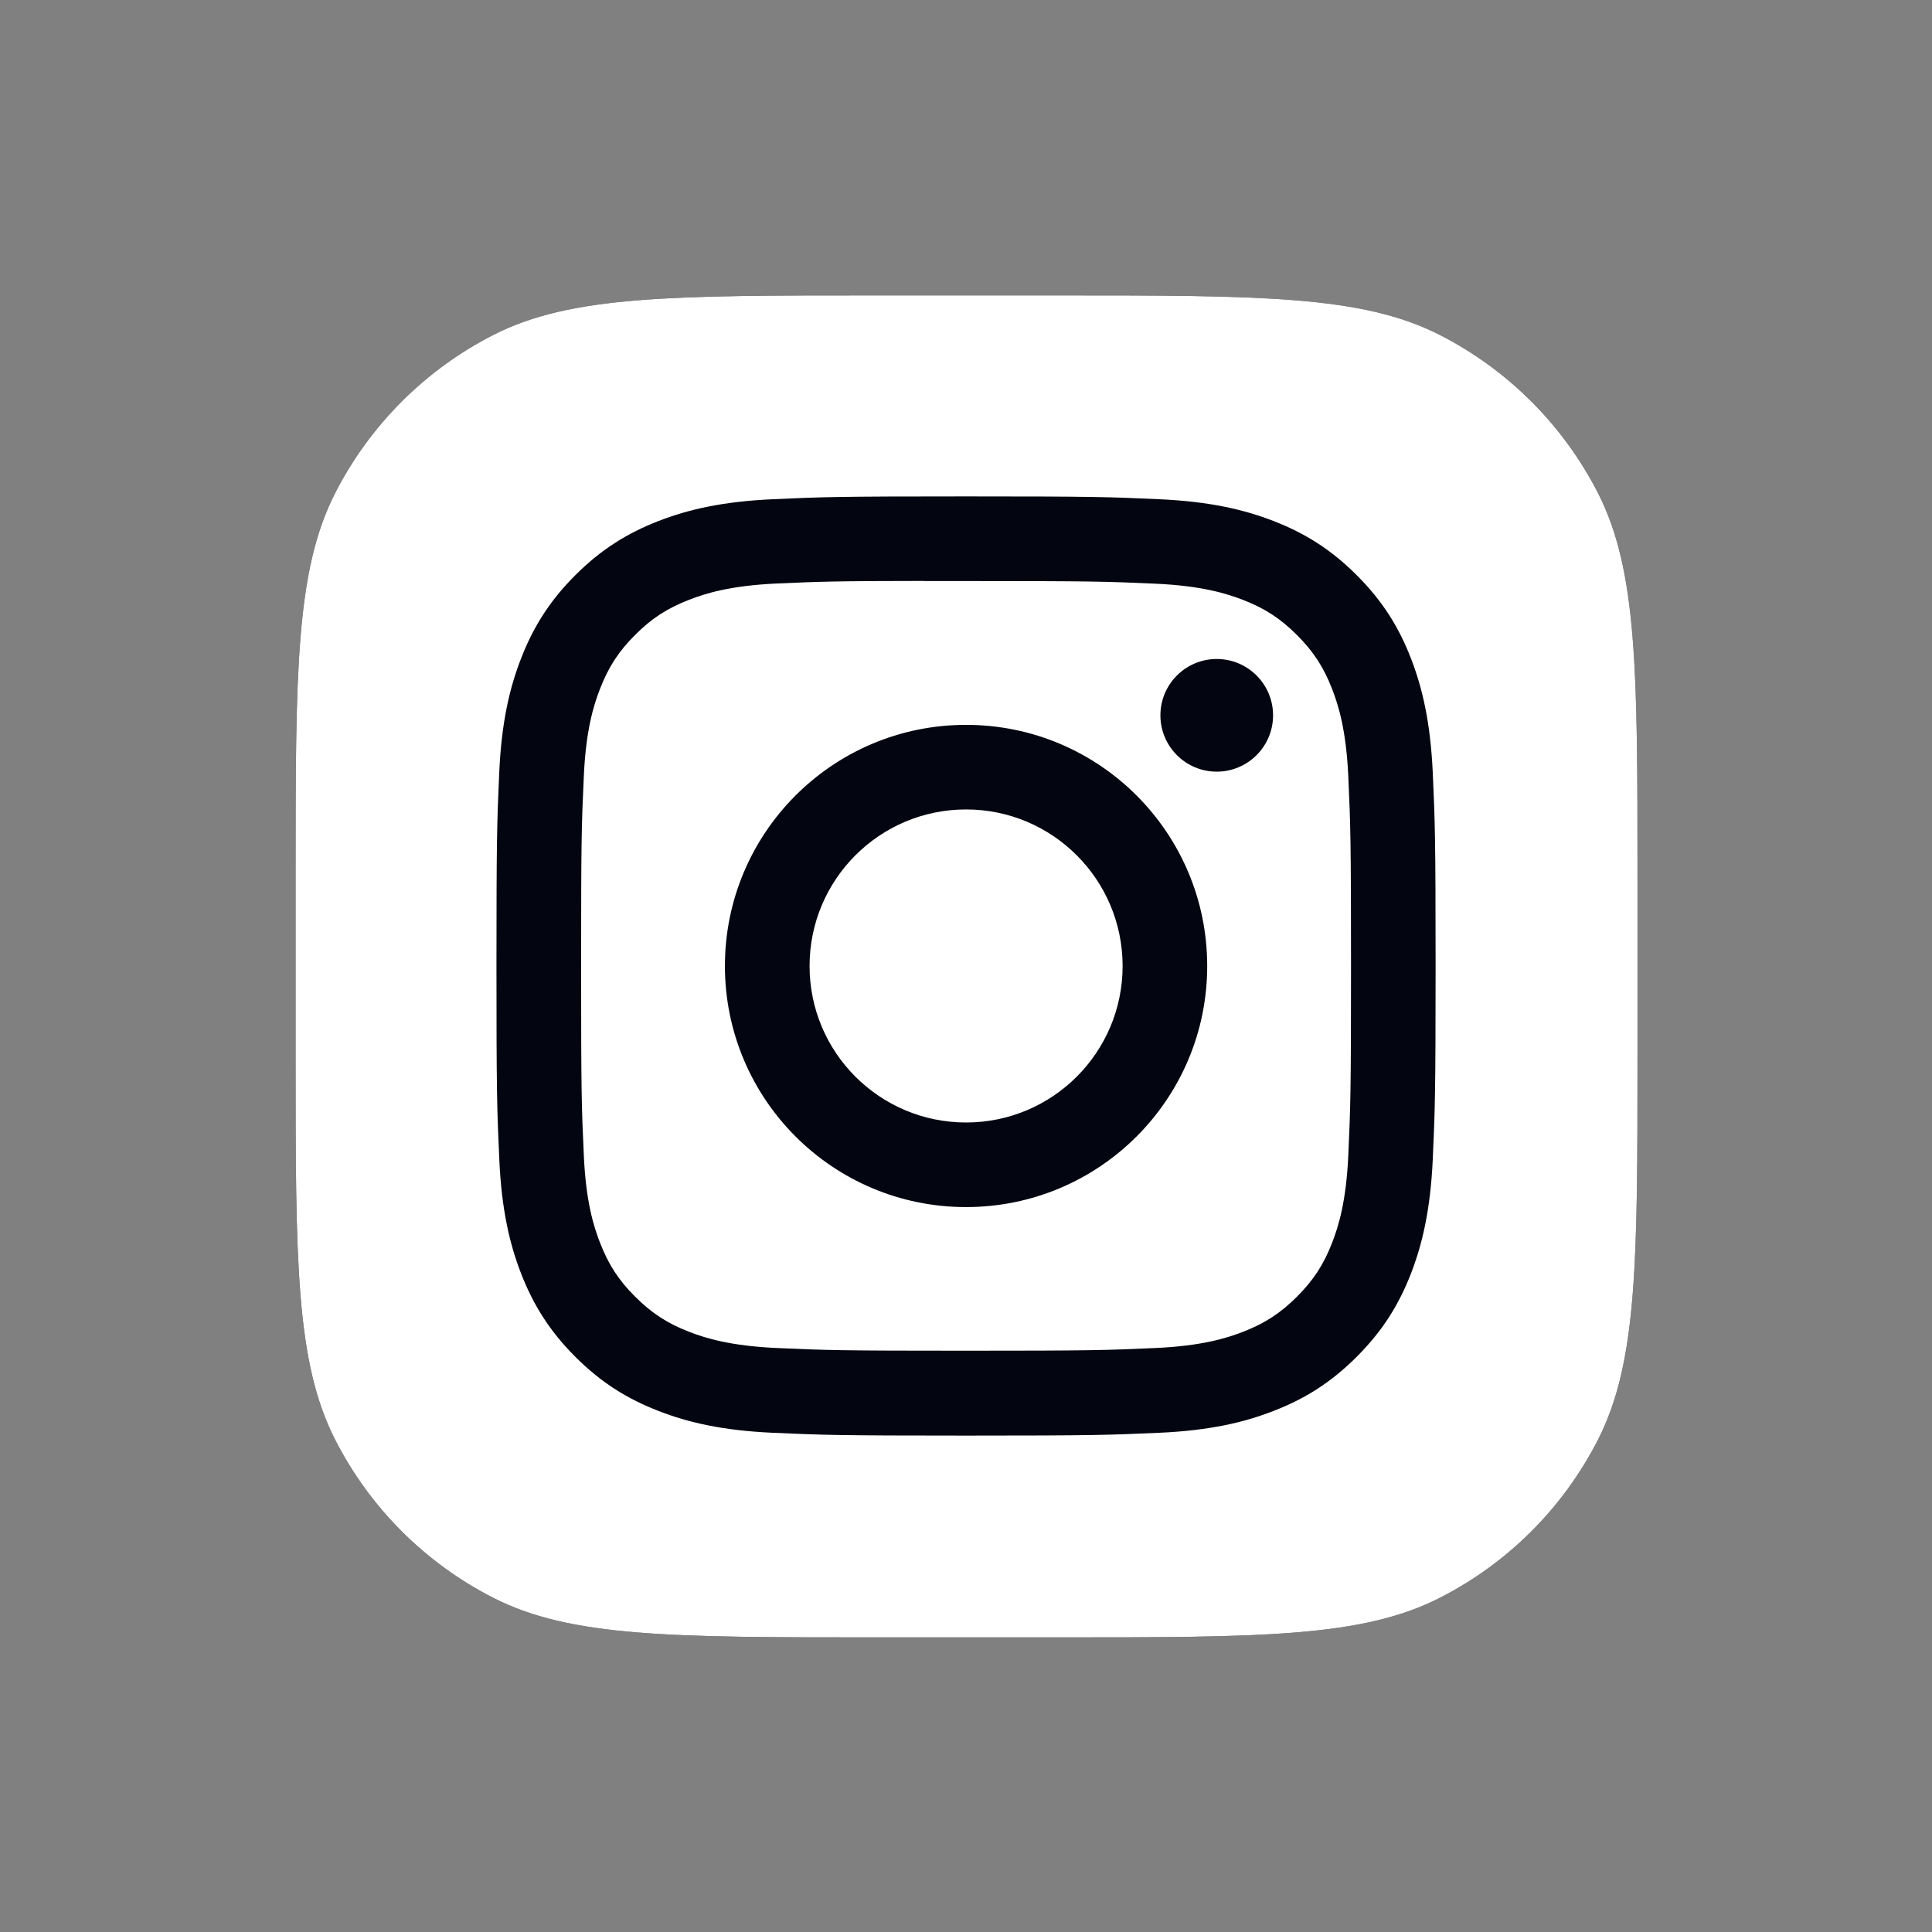
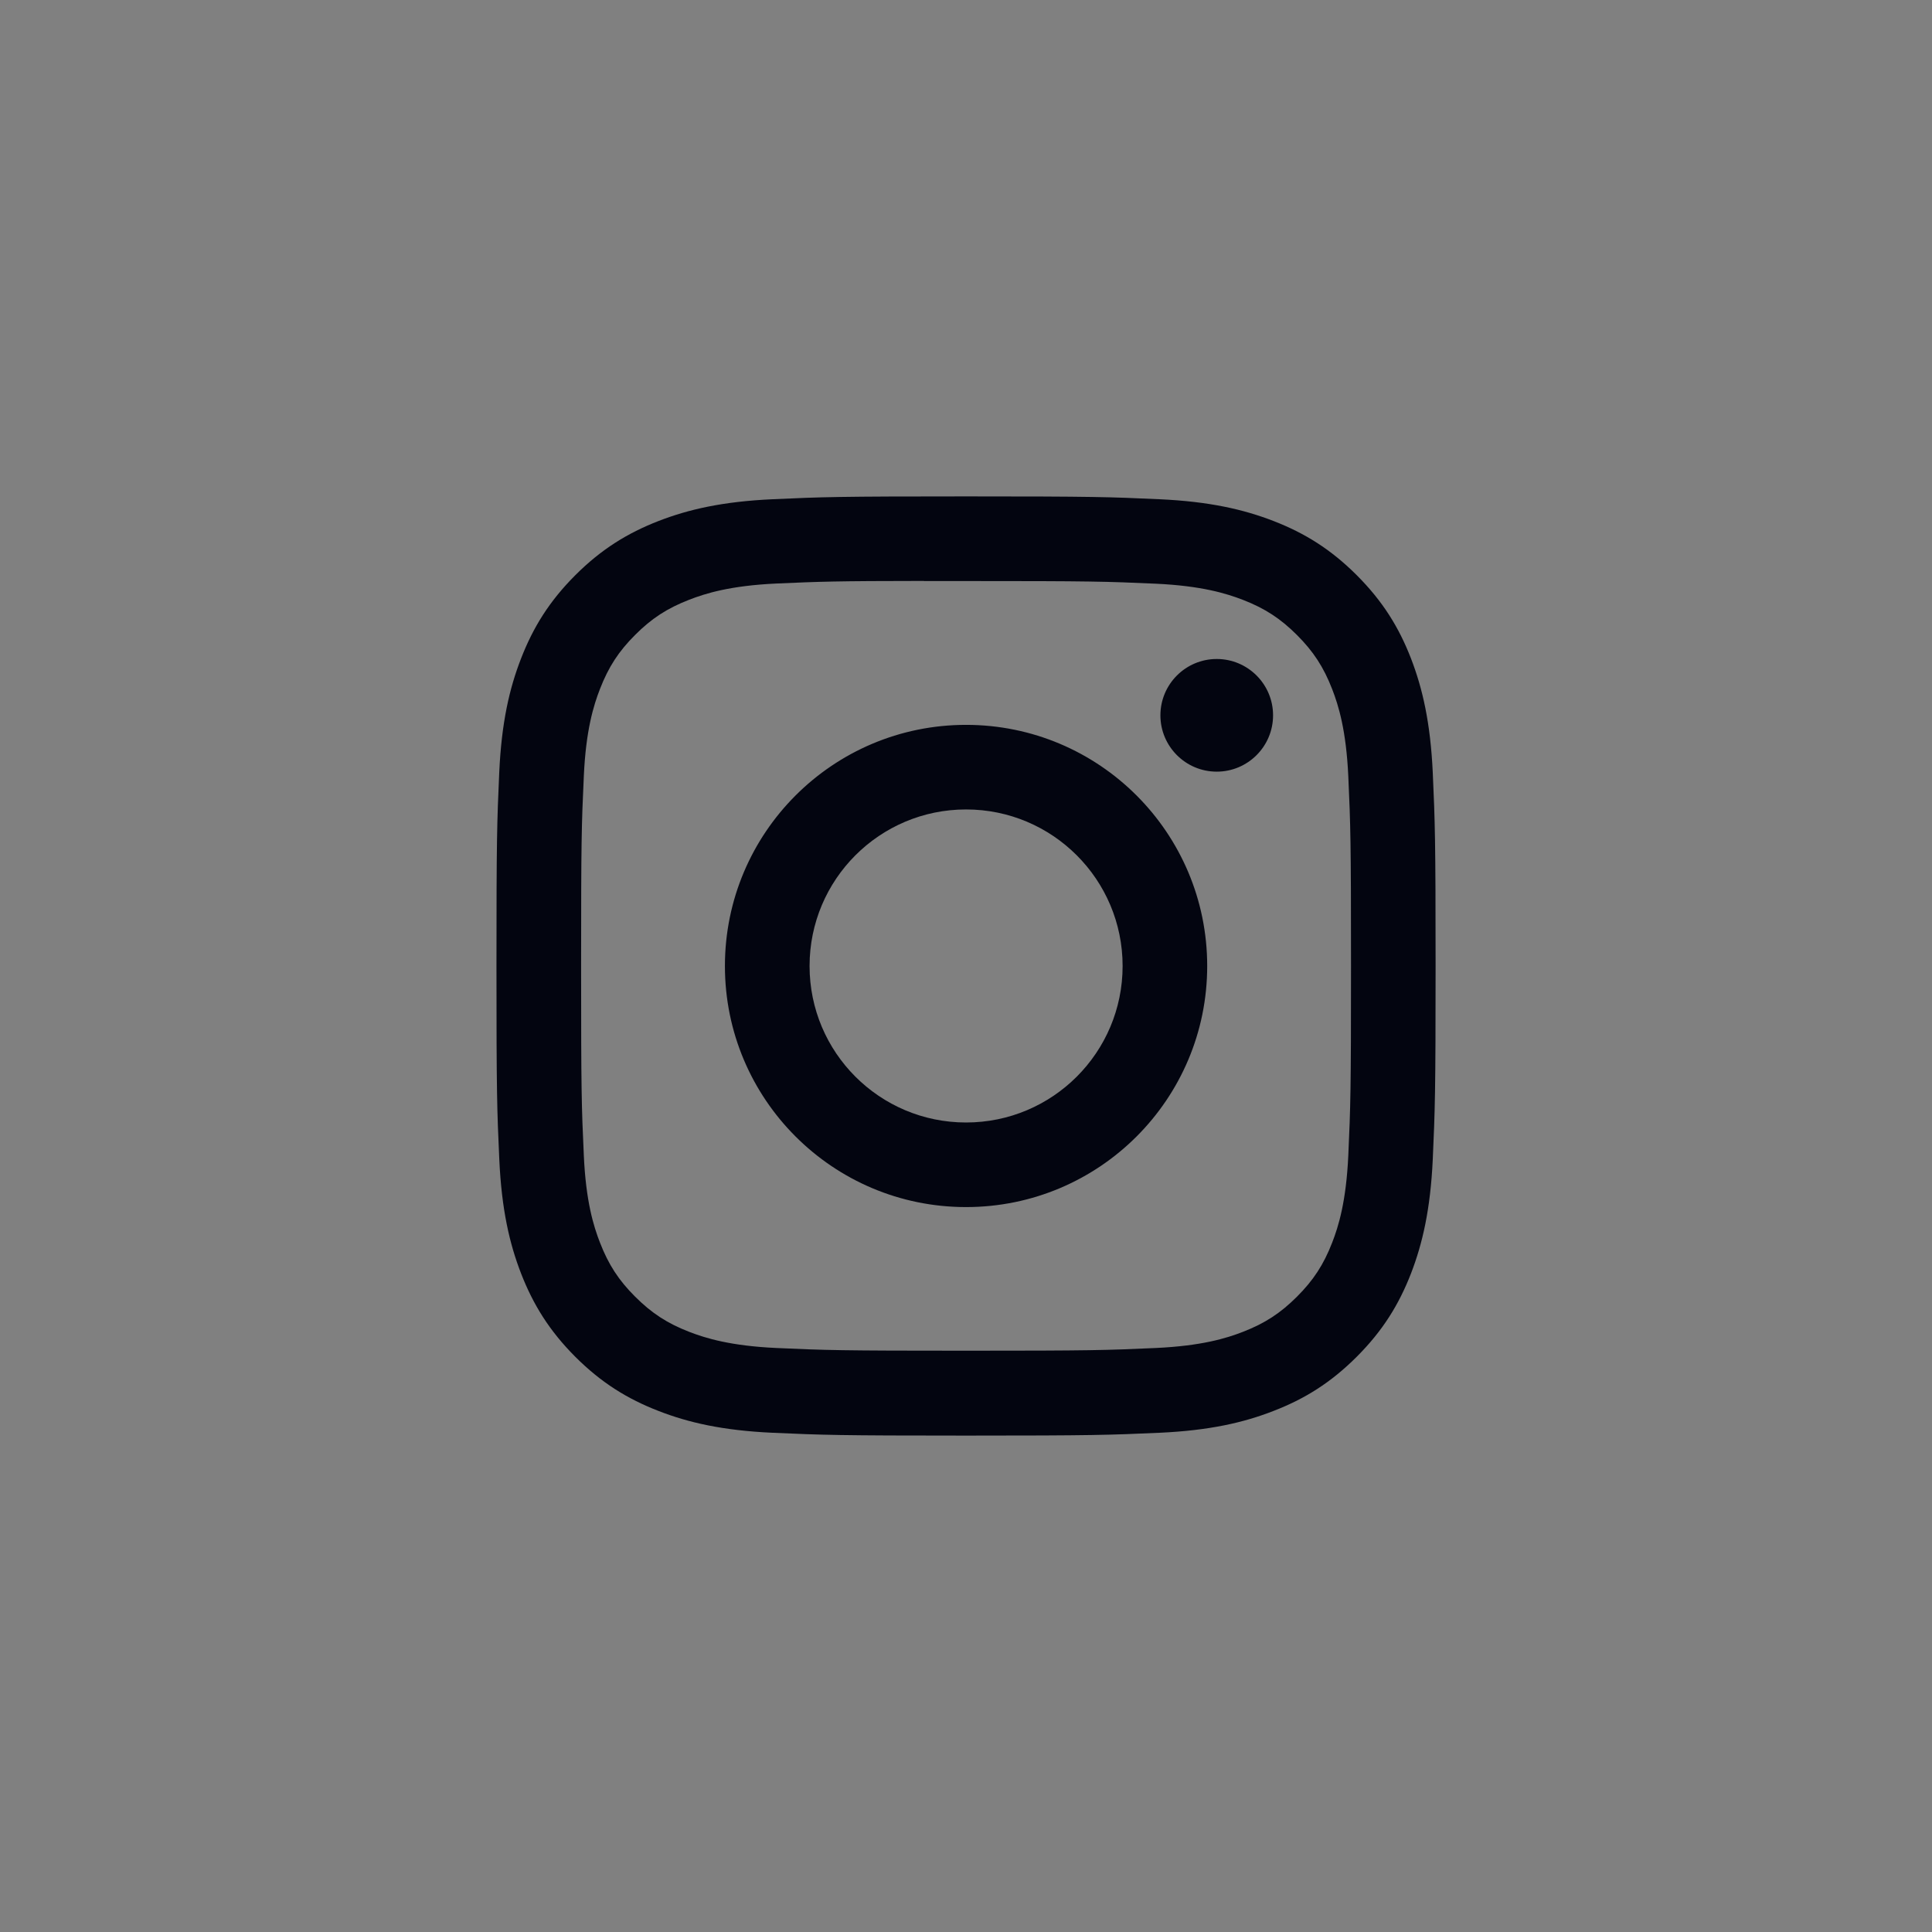
<svg xmlns="http://www.w3.org/2000/svg" width="32" height="32" viewBox="0 0 32 32" fill="none">
  <rect x="0" y="0" width="32" height="32" fill="#808080" stroke="none" />
-   <path d="M4.896 14.493C4.896 11.133 4.896 9.453 5.55 8.169C6.125 7.041 7.043 6.123 8.172 5.547C9.455 4.893 11.136 4.893 14.496 4.893H17.523C20.883 4.893 22.563 4.893 23.846 5.547C24.976 6.123 25.893 7.041 26.469 8.169C27.122 9.453 27.122 11.133 27.122 14.493V17.52C27.122 20.88 27.122 22.561 26.469 23.844C25.893 24.973 24.976 25.891 23.846 26.466C22.563 27.12 20.883 27.12 17.523 27.12H14.496C11.136 27.12 9.455 27.12 8.172 26.466C7.043 25.891 6.125 24.973 5.55 23.844C4.896 22.561 4.896 20.88 4.896 17.52V14.493Z" fill="url(#paint0_radial_157_447)" />
-   <path d="M4.896 14.493C4.896 11.133 4.896 9.453 5.55 8.169C6.125 7.041 7.043 6.123 8.172 5.547C9.455 4.893 11.136 4.893 14.496 4.893H17.523C20.883 4.893 22.563 4.893 23.846 5.547C24.976 6.123 25.893 7.041 26.469 8.169C27.122 9.453 27.122 11.133 27.122 14.493V17.52C27.122 20.88 27.122 22.561 26.469 23.844C25.893 24.973 24.976 25.891 23.846 26.466C22.563 27.12 20.883 27.12 17.523 27.12H14.496C11.136 27.12 9.455 27.12 8.172 26.466C7.043 25.891 6.125 24.973 5.55 23.844C4.896 22.561 4.896 20.88 4.896 17.52V14.493Z" fill="white" />
  <path d="M16.001 8.222C13.889 8.222 13.624 8.231 12.794 8.269C11.966 8.307 11.401 8.438 10.906 8.63C10.395 8.829 9.961 9.095 9.529 9.527C9.096 9.96 8.83 10.393 8.631 10.905C8.438 11.4 8.307 11.965 8.269 12.793C8.232 13.622 8.223 13.887 8.223 16C8.223 18.112 8.232 18.376 8.27 19.206C8.308 20.034 8.439 20.599 8.631 21.094C8.83 21.605 9.096 22.039 9.528 22.472C9.96 22.904 10.394 23.171 10.905 23.369C11.4 23.562 11.966 23.693 12.793 23.731C13.623 23.768 13.888 23.778 16 23.778C18.113 23.778 18.377 23.768 19.207 23.731C20.035 23.693 20.601 23.562 21.095 23.369C21.607 23.171 22.04 22.904 22.472 22.472C22.905 22.039 23.171 21.605 23.37 21.094C23.561 20.599 23.692 20.034 23.731 19.206C23.768 18.377 23.778 18.112 23.778 16C23.778 13.887 23.768 13.622 23.731 12.793C23.692 11.965 23.561 11.4 23.37 10.905C23.171 10.393 22.905 9.96 22.472 9.527C22.04 9.095 21.607 8.829 21.095 8.63C20.599 8.438 20.034 8.307 19.206 8.269C18.376 8.231 18.112 8.222 15.999 8.222H16.001ZM15.303 9.624C15.511 9.623 15.742 9.624 16.001 9.624C18.078 9.624 18.324 9.631 19.144 9.668C19.902 9.703 20.314 9.83 20.588 9.936C20.951 10.077 21.21 10.246 21.482 10.518C21.754 10.79 21.923 11.049 22.064 11.412C22.171 11.686 22.297 12.098 22.332 12.856C22.369 13.676 22.377 13.922 22.377 15.998C22.377 18.074 22.369 18.32 22.332 19.14C22.297 19.898 22.171 20.31 22.064 20.584C21.923 20.947 21.754 21.205 21.482 21.477C21.21 21.749 20.951 21.918 20.588 22.059C20.314 22.166 19.902 22.292 19.144 22.327C18.324 22.364 18.078 22.372 16.001 22.372C13.924 22.372 13.678 22.364 12.858 22.327C12.1 22.292 11.688 22.165 11.414 22.059C11.051 21.918 10.792 21.749 10.52 21.477C10.247 21.205 10.079 20.946 9.938 20.583C9.831 20.309 9.704 19.898 9.67 19.139C9.632 18.319 9.625 18.073 9.625 15.996C9.625 13.919 9.632 13.674 9.67 12.854C9.704 12.096 9.831 11.684 9.938 11.41C10.079 11.047 10.247 10.788 10.52 10.516C10.792 10.243 11.051 10.075 11.414 9.934C11.688 9.827 12.1 9.7 12.858 9.665C13.576 9.633 13.854 9.623 15.303 9.622V9.624ZM20.153 10.915C19.638 10.915 19.22 11.333 19.22 11.848C19.22 12.363 19.638 12.781 20.153 12.781C20.668 12.781 21.086 12.363 21.086 11.848C21.086 11.333 20.668 10.915 20.153 10.915V10.915ZM16.001 12.006C13.795 12.006 12.007 13.794 12.007 16C12.007 18.206 13.795 19.993 16.001 19.993C18.207 19.993 19.995 18.206 19.995 16C19.995 13.794 18.207 12.006 16.001 12.006H16.001ZM16.001 13.407C17.433 13.407 18.594 14.568 18.594 16C18.594 17.432 17.433 18.592 16.001 18.592C14.569 18.592 13.409 17.432 13.409 16C13.409 14.568 14.569 13.407 16.001 13.407Z" fill="#030510" />
  <defs>
    <radialGradient id="paint0_radial_157_447" cx="0" cy="0" r="1" gradientUnits="userSpaceOnUse" gradientTransform="translate(10.8 28.832) rotate(-90) scale(22.028 20.488)">
      <stop />
    </radialGradient>
  </defs>
</svg>